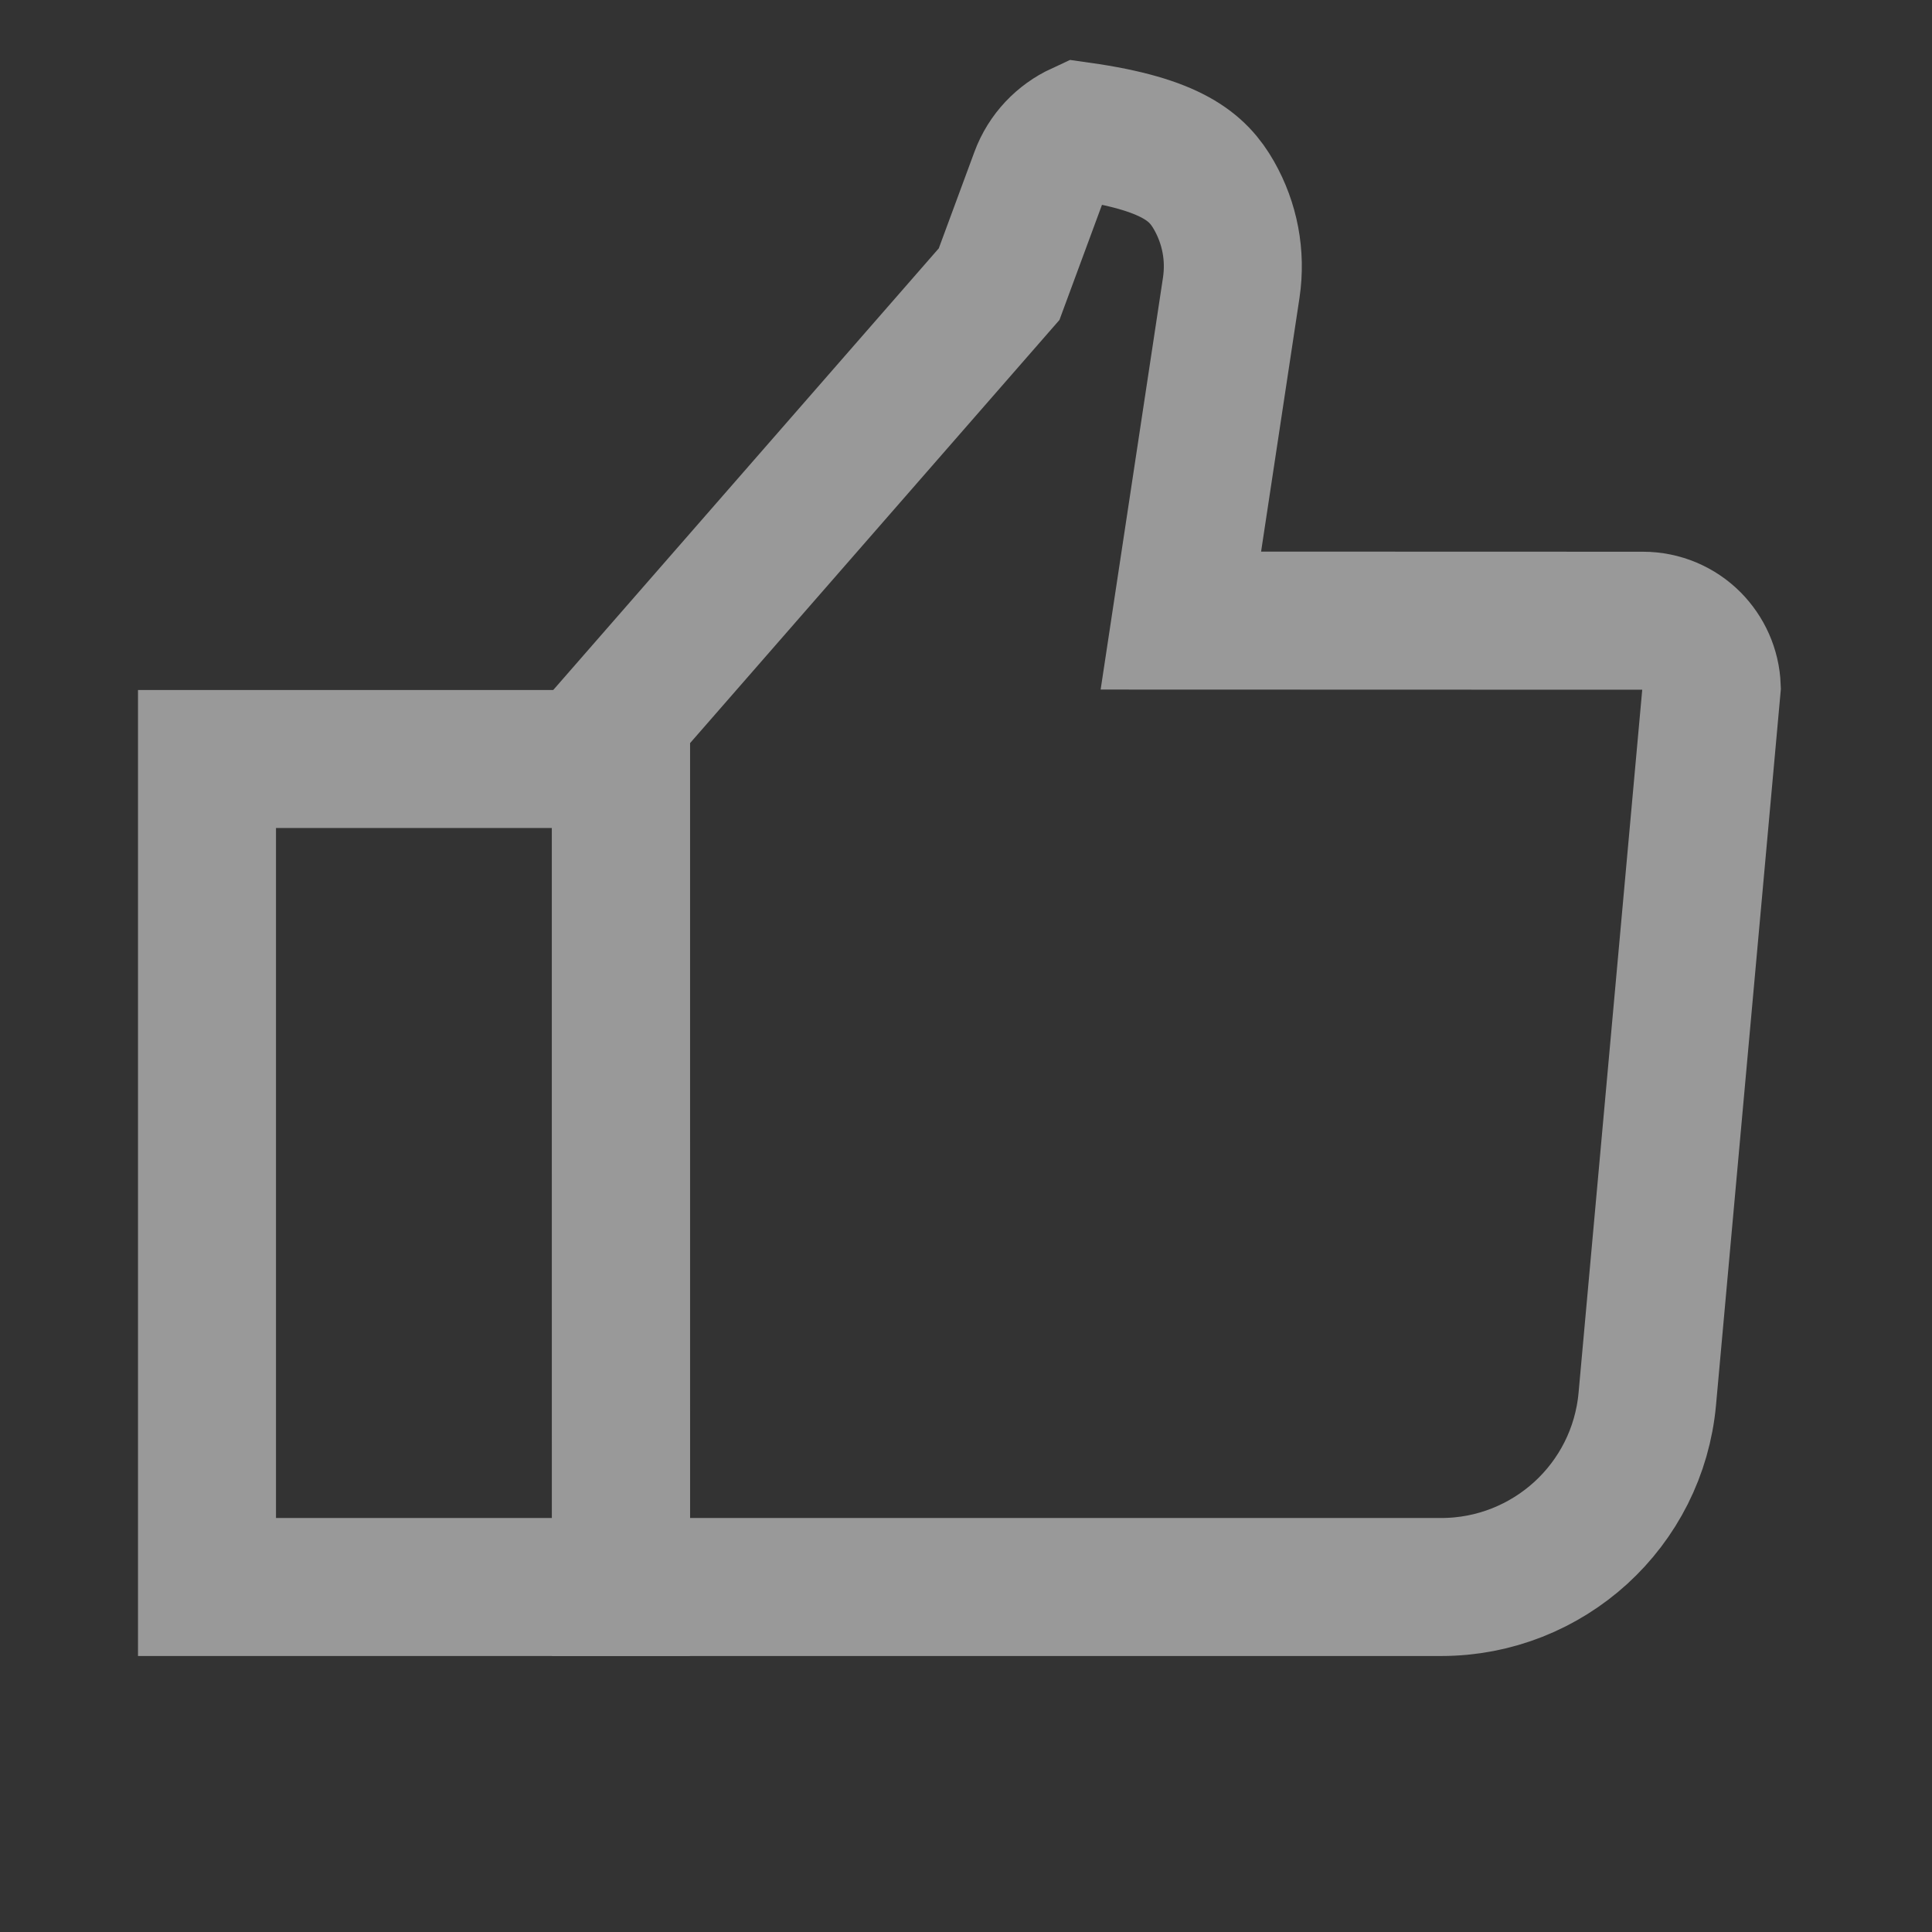
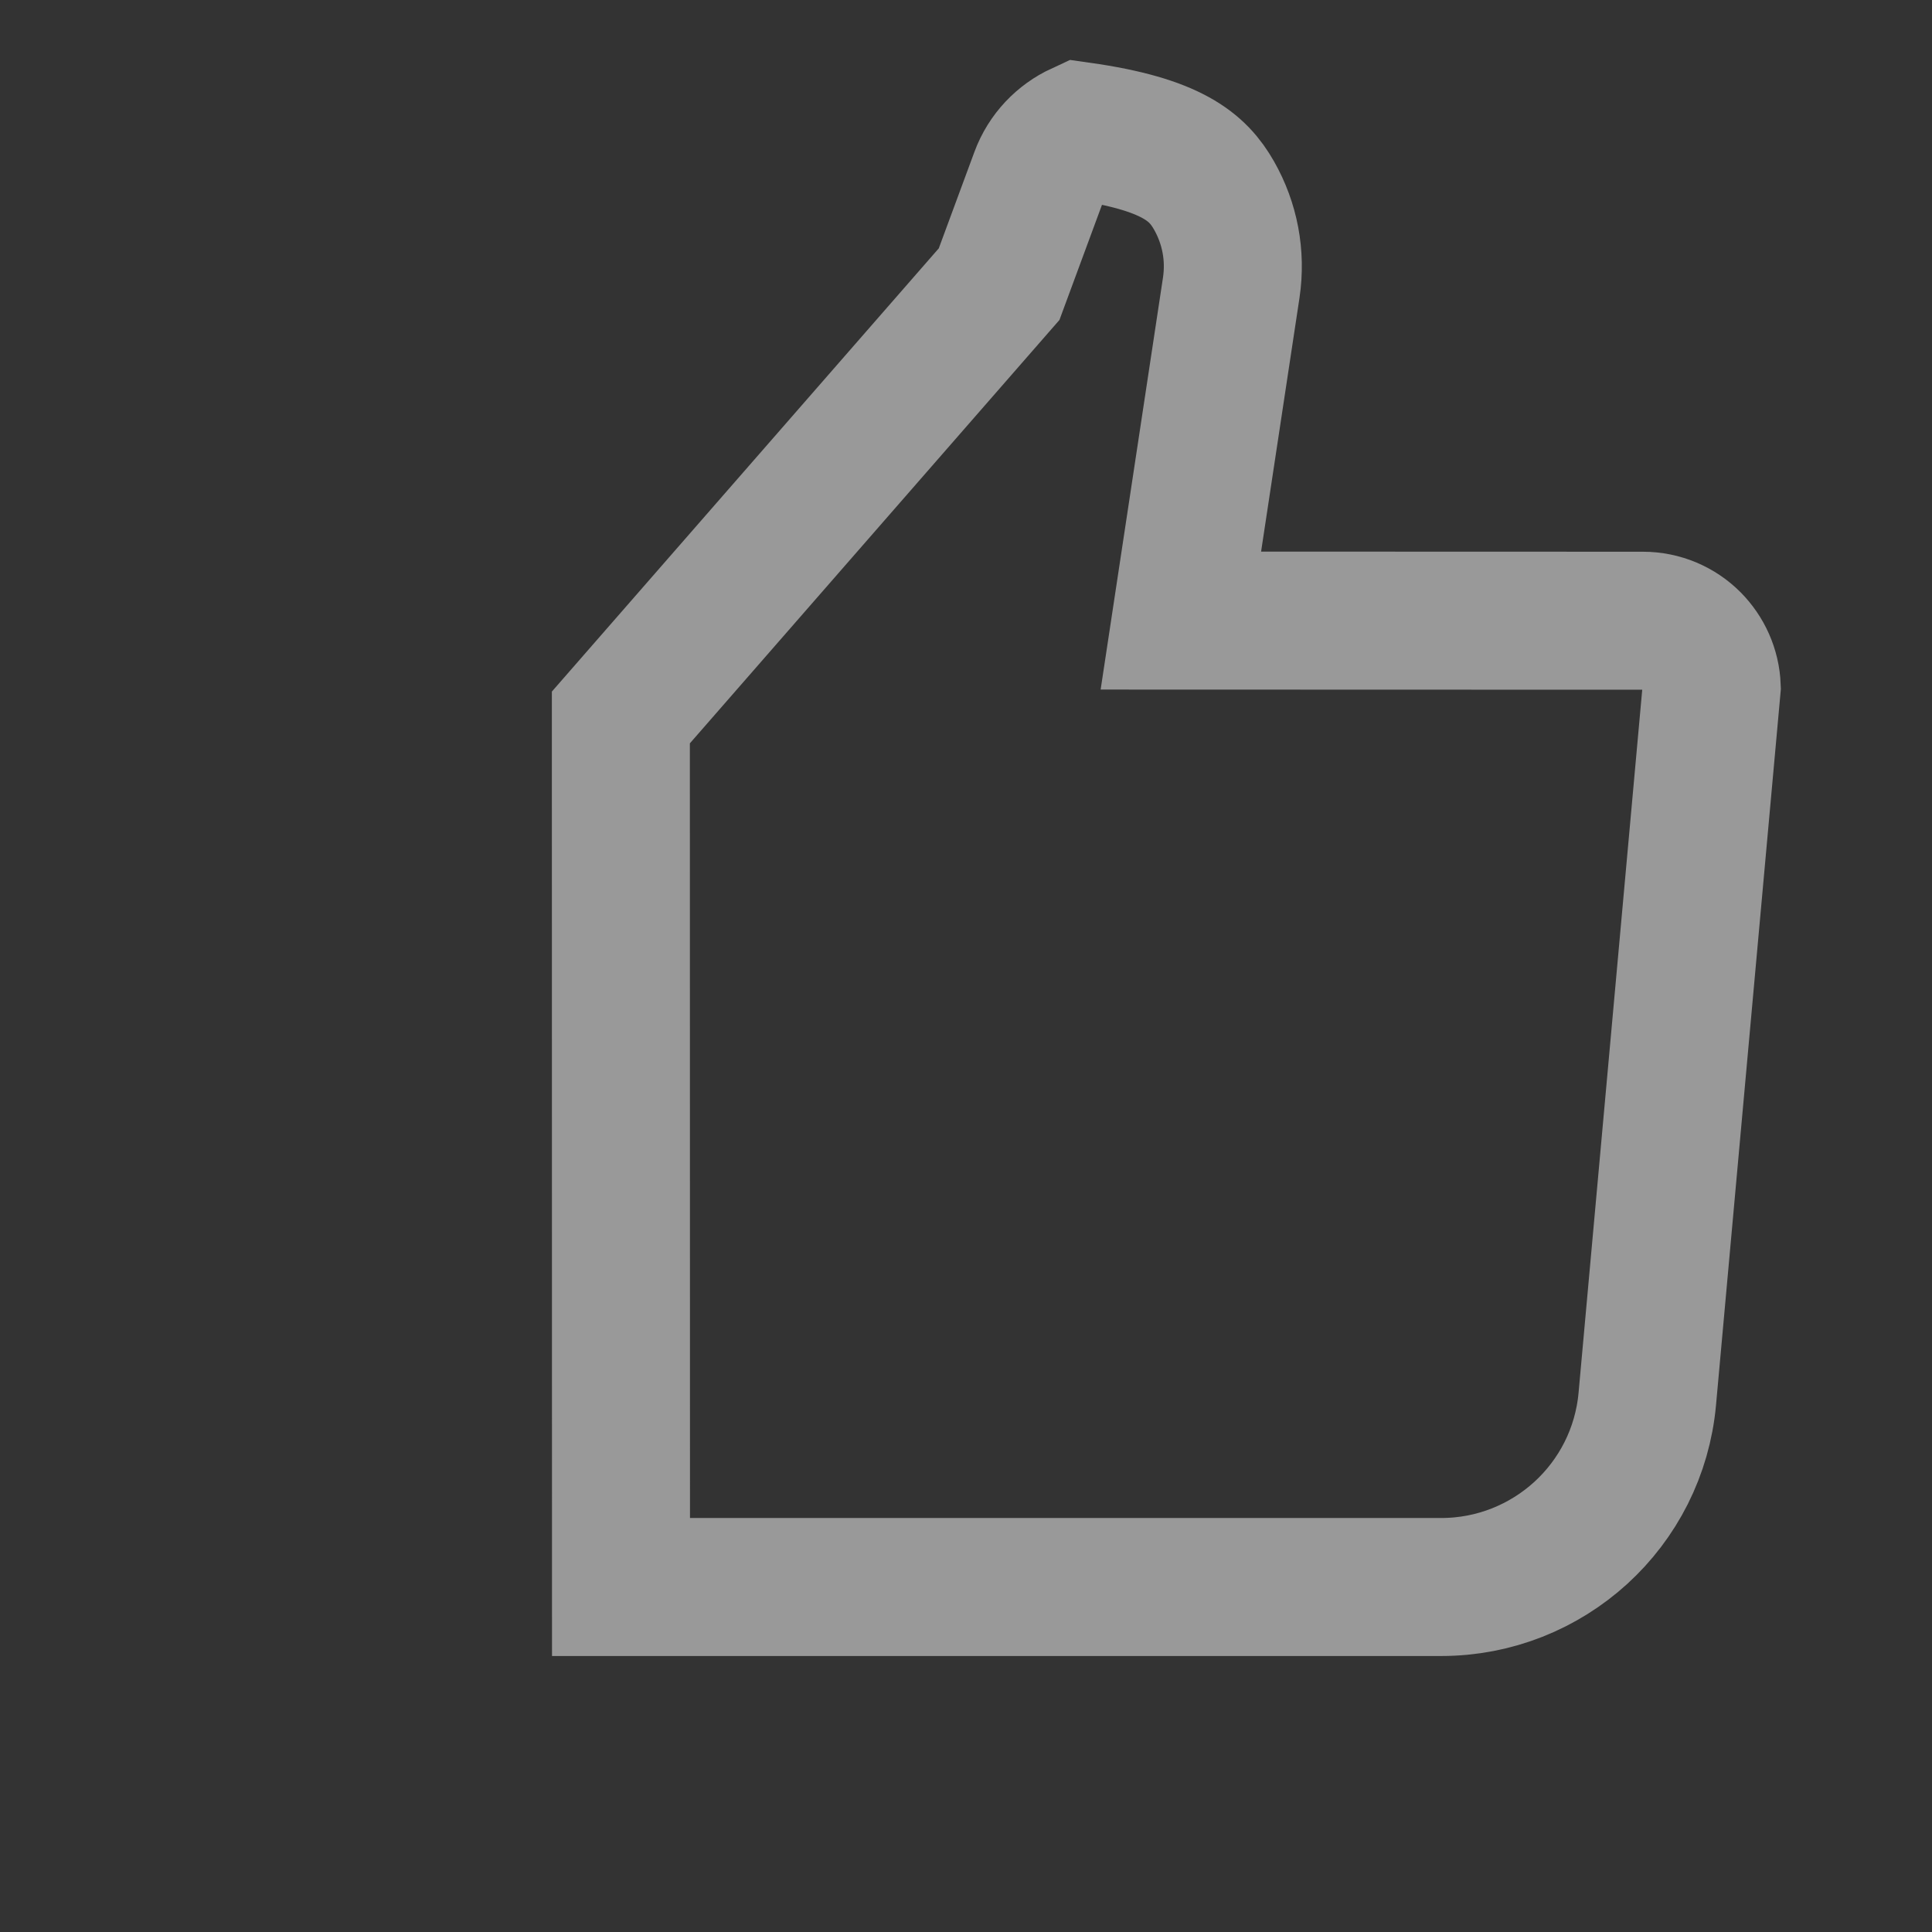
<svg xmlns="http://www.w3.org/2000/svg" width="14px" height="14px" viewBox="0 0 14 14" version="1.1">
  <rect x="0" y="0" width="14" height="14" fill="#333333" stroke="none" />
  <title>icon_recommend</title>
  <g id="icon_recommend" stroke="none" stroke-width="1" fill="none" fill-rule="evenodd" opacity="0.5">
    <g stroke="#FFFFFF">
      <path d="M7.83,0.95 C8.495,1.044 8.681,1.213 8.797,1.416 C8.912,1.618 8.957,1.851 8.922,2.085 L8.922,2.085 L8.557,4.497 L11.905,4.498 C12.043,4.498 12.168,4.554 12.258,4.644 C12.344,4.731 12.399,4.848 12.404,4.979 L12.404,4.979 L11.937,10.136 C11.902,10.523 11.723,10.863 11.455,11.108 C11.187,11.352 10.831,11.5 10.444,11.5 L10.444,11.5 L4.5,11.5 L4.499,5.199 L7.24,2.059 L7.53,1.274 C7.585,1.125 7.696,1.012 7.83,0.95 Z" id="Combined-Shape" />
-       <rect id="Rectangle-Copy-10" x="1.5" y="5.5" width="3" height="6" />
    </g>
  </g>
</svg>